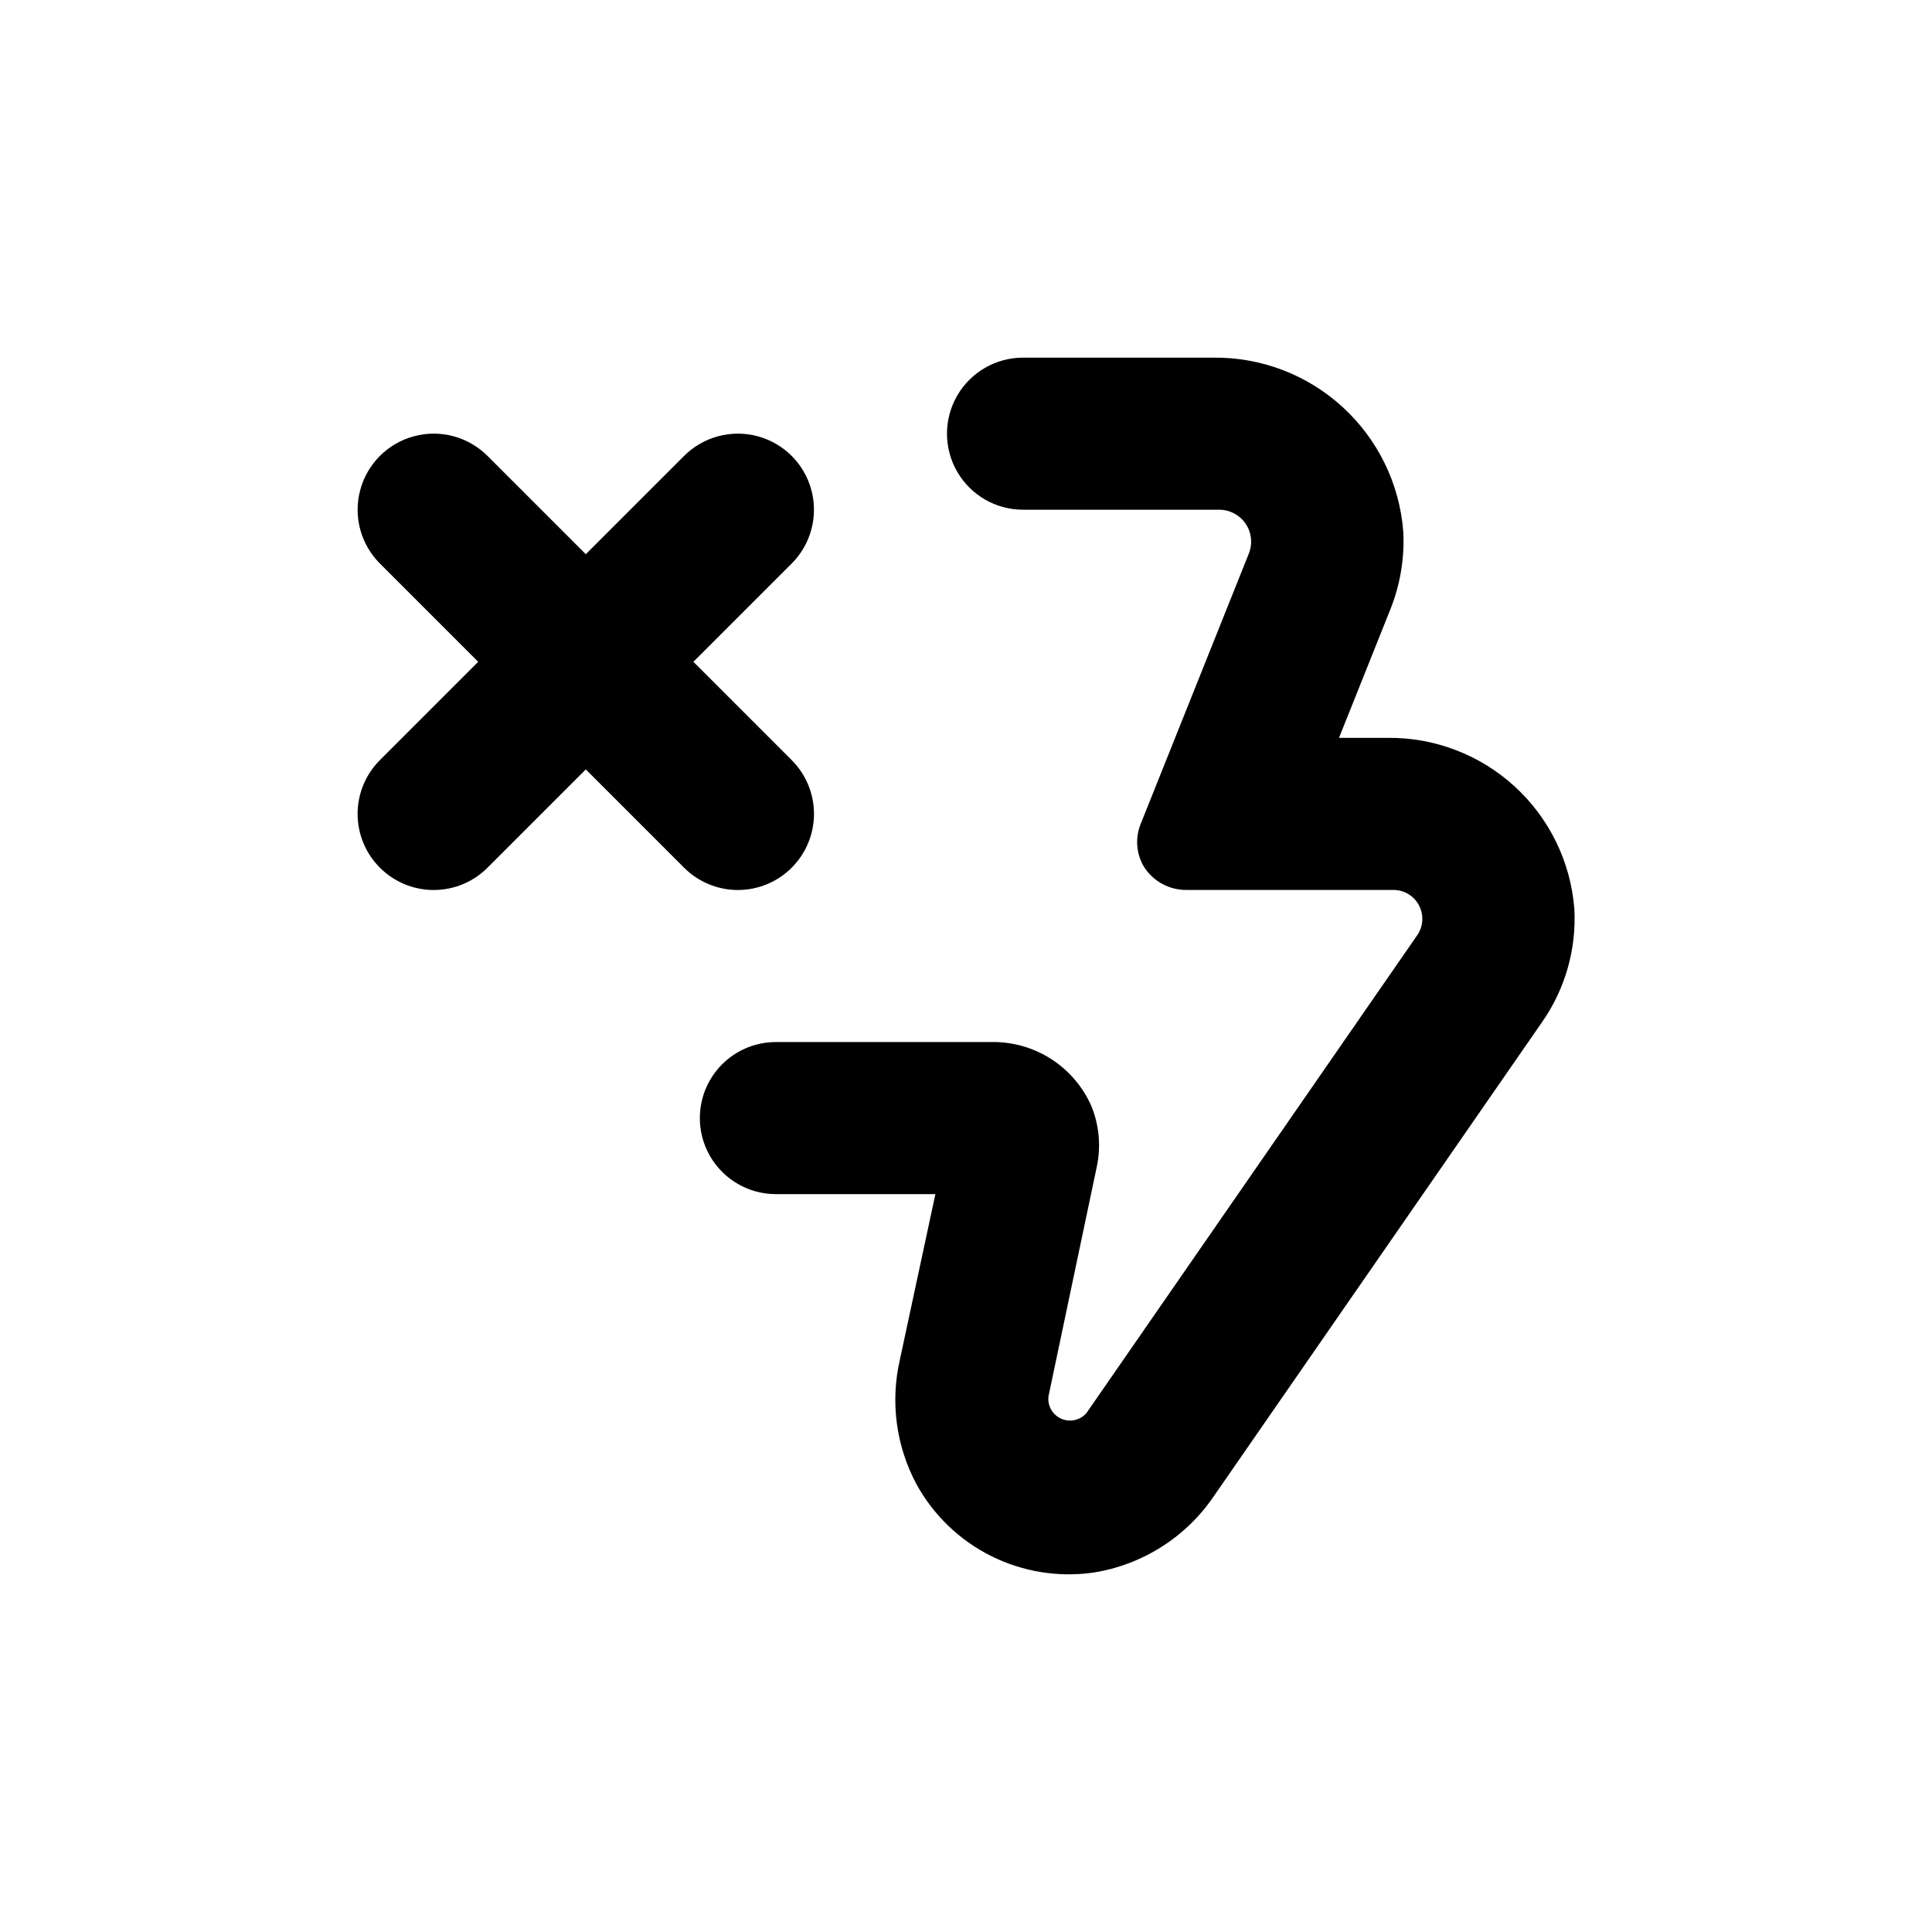
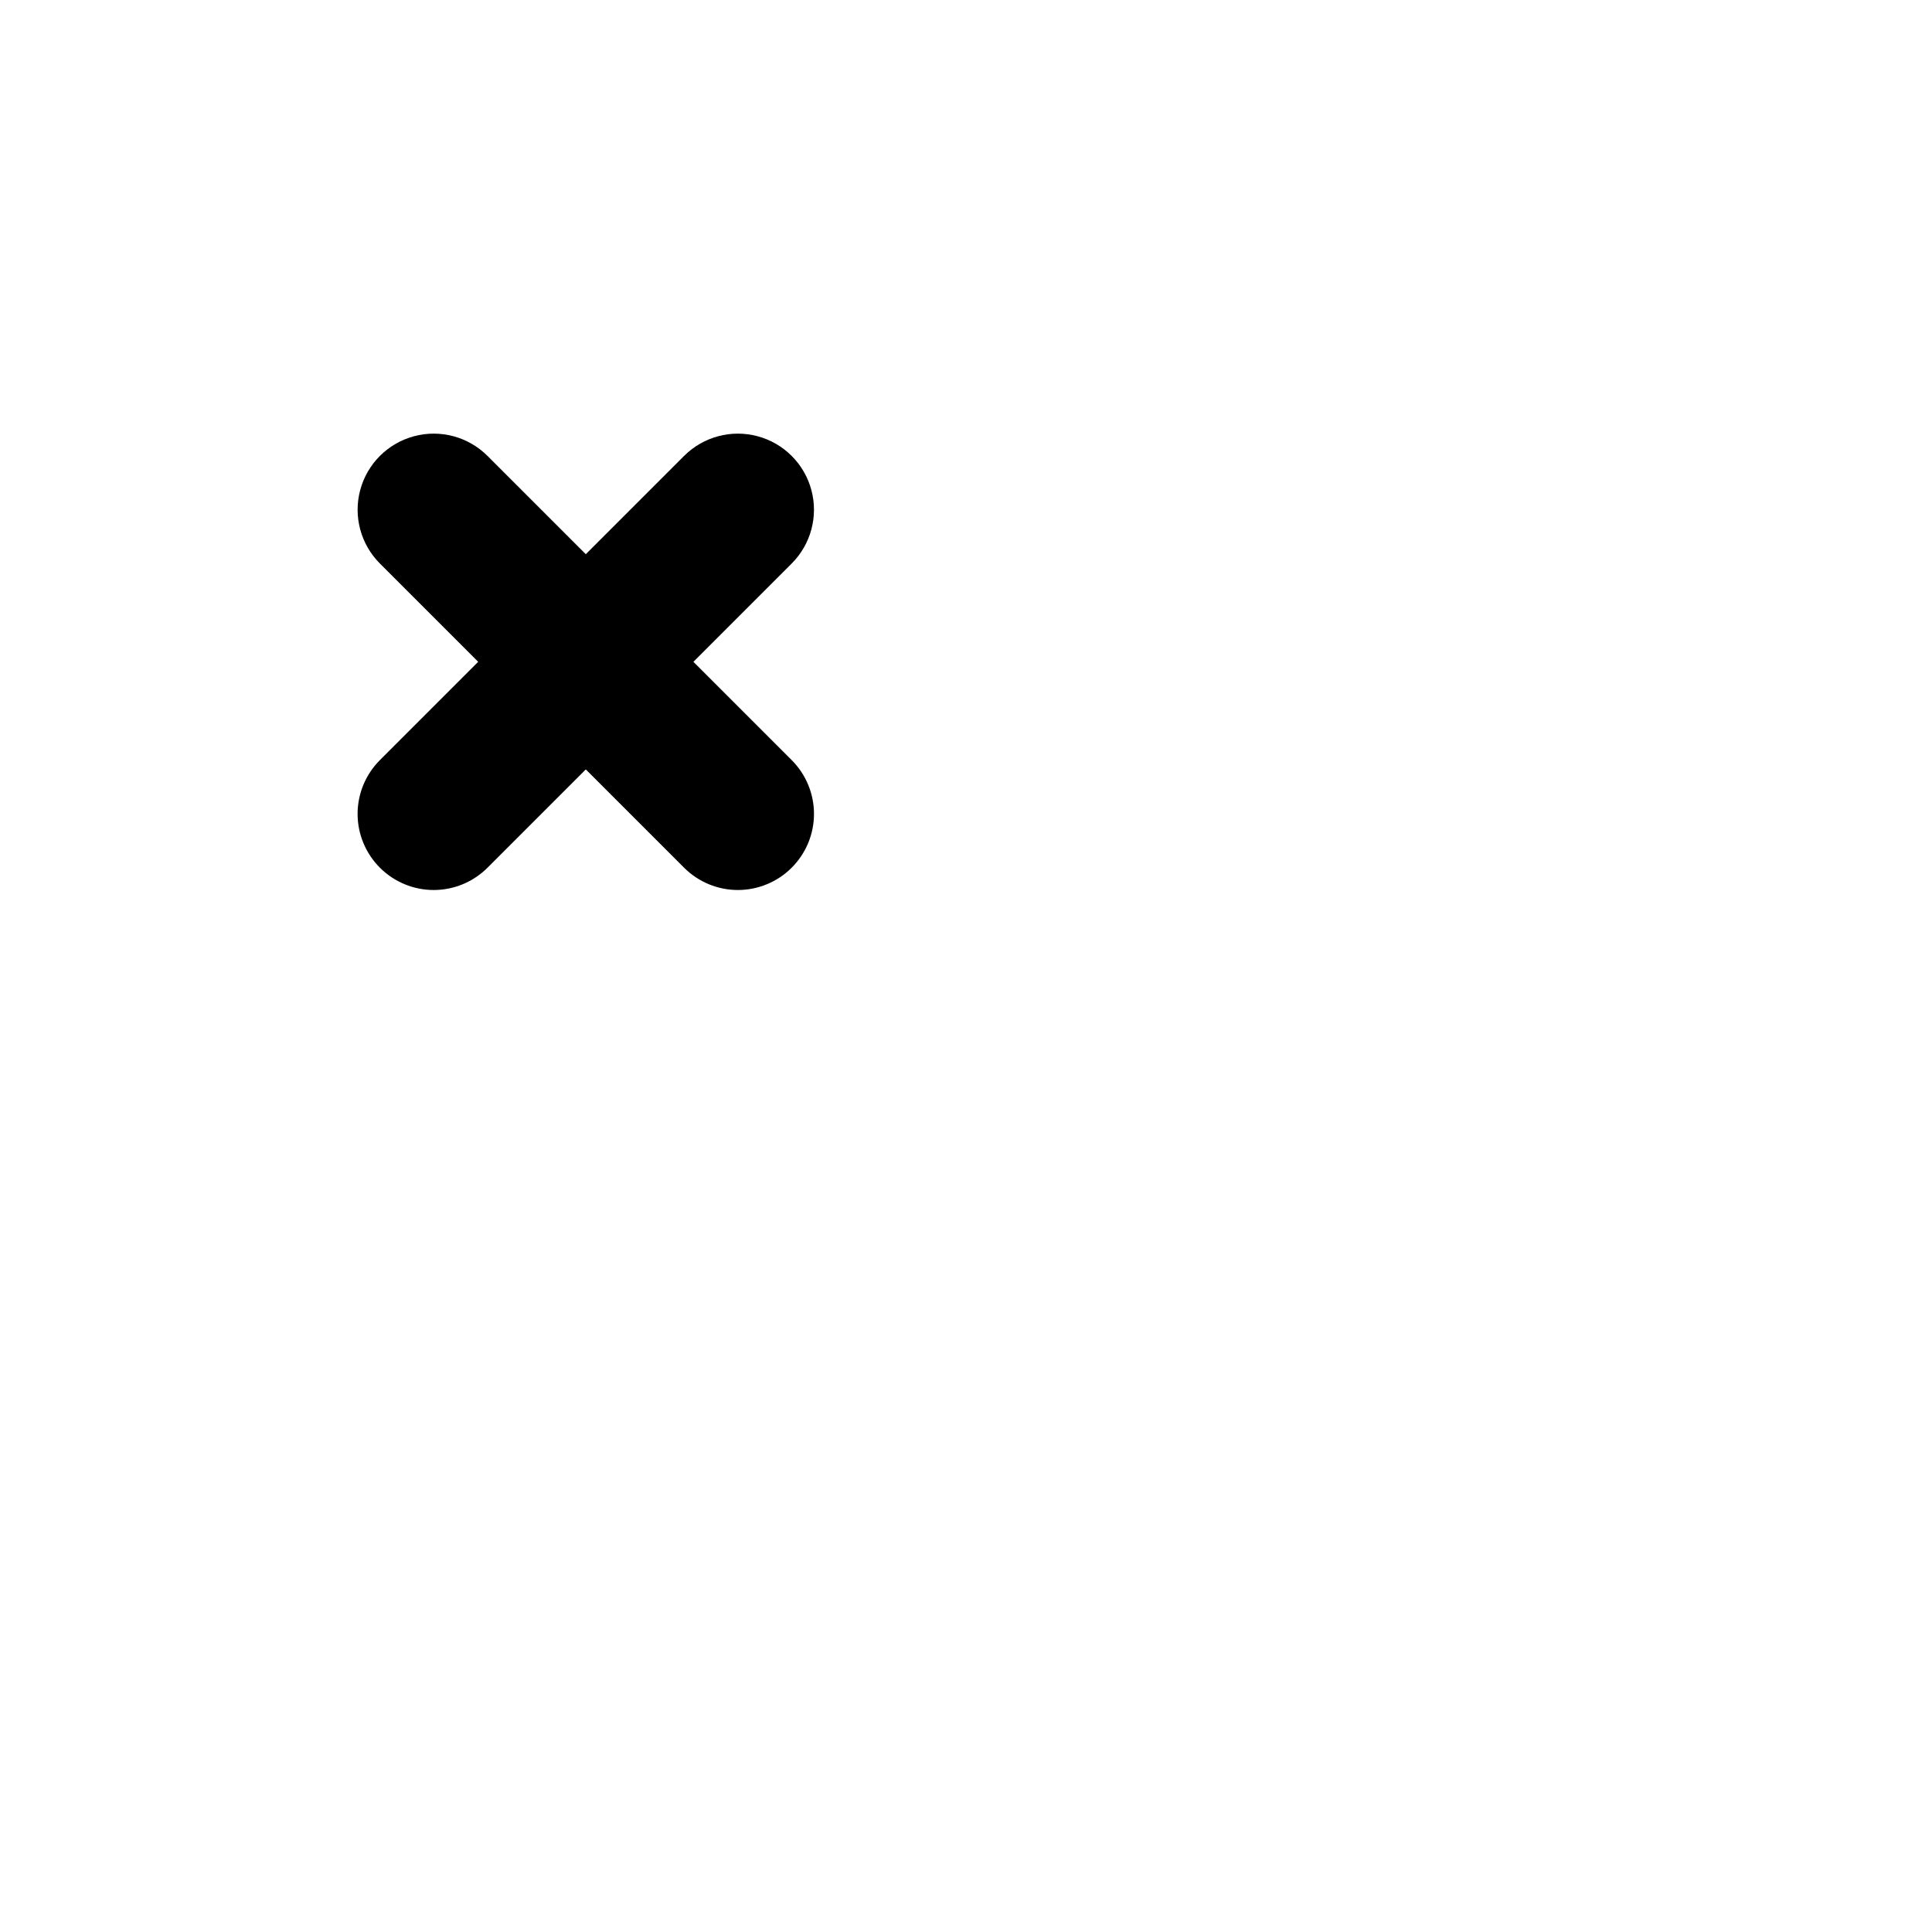
<svg xmlns="http://www.w3.org/2000/svg" fill="#000000" width="800px" height="800px" version="1.1" viewBox="144 144 512 512">
  <g>
    <path d="m244.68 373.95c3.777 3.781 8.906 5.91 14.258 5.91 5.348 0 10.477-2.129 14.258-5.91l26.047-26.047 26.047 26.047c3.777 3.781 8.906 5.91 14.258 5.91 5.348 0 10.477-2.129 14.258-5.91s5.91-8.91 5.91-14.258c0-5.352-2.129-10.48-5.91-14.258l-26.047-26.047 26.047-26.047c5.094-5.094 7.082-12.52 5.219-19.477-1.867-6.961-7.301-12.395-14.258-14.258-6.961-1.867-14.383 0.125-19.477 5.219l-26.047 26.047-26.047-26.047c-5.094-5.094-12.52-7.086-19.477-5.219-6.961 1.863-12.395 7.297-14.258 14.258-1.867 6.957 0.125 14.383 5.219 19.477l26.047 26.047-26.047 26.047c-3.785 3.777-5.914 8.906-5.914 14.258 0 5.348 2.129 10.477 5.914 14.258z" />
-     <path d="m434.66 453.2c1.145-5.359 0.652-10.941-1.41-16.02-2.25-5.152-5.981-9.52-10.715-12.551-4.738-3.031-10.266-4.59-15.887-4.477h-57.031c-7.199 0-13.852 3.84-17.453 10.074-3.598 6.234-3.598 13.918 0 20.152 3.602 6.234 10.254 10.078 17.453 10.078h42.27l-9.422 43.934v-0.004c-2.555 11.137-0.996 22.82 4.383 32.898 4.496 8.207 11.379 14.848 19.742 19.039 8.359 4.195 17.801 5.742 27.062 4.441 13.125-2.035 24.801-9.473 32.195-20.508l86.855-125.45c6.094-8.746 9.094-19.277 8.516-29.926-0.961-12.457-6.633-24.082-15.863-32.504-9.227-8.426-21.32-13.016-33.812-12.836h-12.695l13.551-33.906c2.668-6.598 3.856-13.703 3.477-20.809-0.984-12.637-6.738-24.426-16.094-32.977-9.355-8.551-21.613-13.227-34.289-13.07h-50.379c-7.199 0-13.852 3.84-17.453 10.074-3.602 6.234-3.602 13.918 0 20.152 3.602 6.234 10.254 10.078 17.453 10.078h51.992c2.805 0 5.426 1.391 7 3.711 1.57 2.32 1.895 5.269 0.859 7.875l-28.719 71.793h0.004c-1.461 3.684-1.125 7.836 0.906 11.234 2.469 3.91 6.809 6.242 11.434 6.148h54.664c2.859-0.008 5.481 1.574 6.805 4.106 1.324 2.535 1.129 5.59-0.508 7.934l-87.609 126.56c-1.645 1.934-4.367 2.562-6.691 1.539s-3.703-3.453-3.387-5.973z" />
  </g>
</svg>